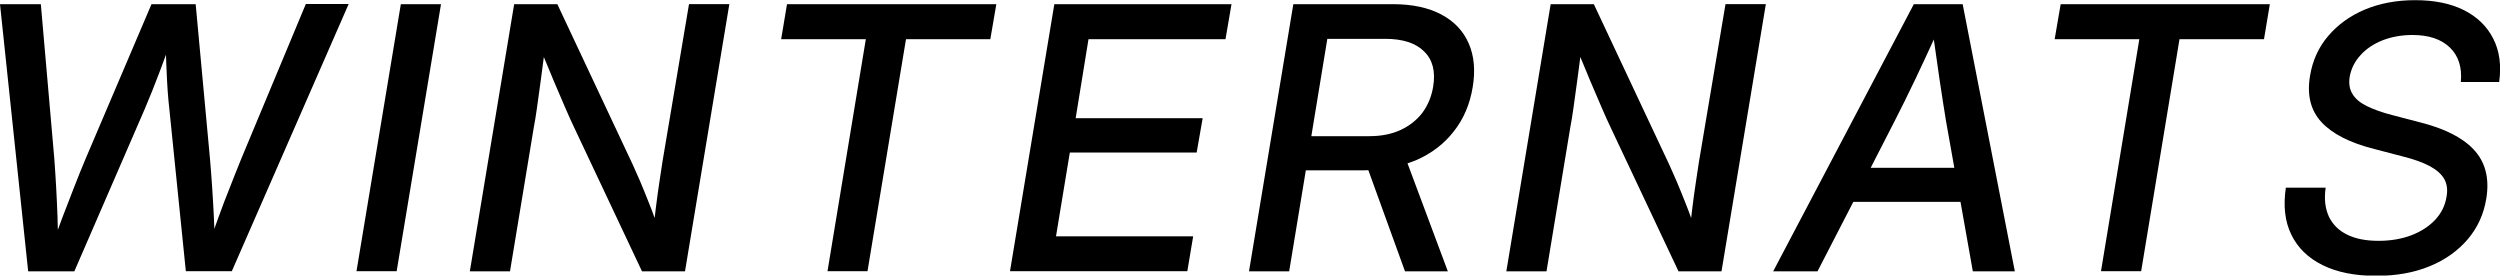
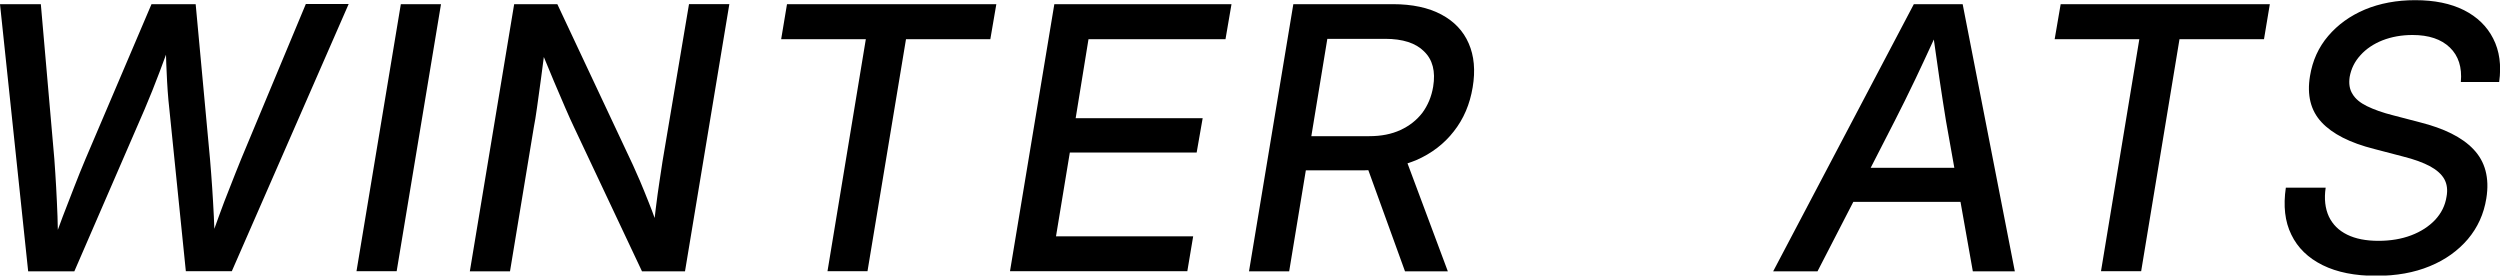
<svg xmlns="http://www.w3.org/2000/svg" version="1.1" id="Layer_1" x="0px" y="0px" viewBox="0 0 150 16.53" style="enable-background:new 0 0 150 16.53;" xml:space="preserve">
  <style type="text/css">
	.st0{fill:none;}
</style>
  <g>
-     <path class="st0" d="M83.12,2.32h-3.47l-0.96,5.84h3.48c0.71,0,1.33-0.12,1.87-0.37s0.97-0.59,1.3-1.04   c0.33-0.45,0.55-0.97,0.65-1.57c0.15-0.91-0.03-1.62-0.53-2.12C84.96,2.57,84.18,2.32,83.12,2.32z" />
+     <path class="st0" d="M83.12,2.32h-3.47h3.48c0.71,0,1.33-0.12,1.87-0.37s0.97-0.59,1.3-1.04   c0.33-0.45,0.55-0.97,0.65-1.57c0.15-0.91-0.03-1.62-0.53-2.12C84.96,2.57,84.18,2.32,83.12,2.32z" />
    <path class="st0" d="M116.37,4.75c-0.1-0.68-0.22-1.47-0.34-2.38c-0.41,0.9-0.78,1.68-1.1,2.36c-0.44,0.93-0.86,1.77-1.25,2.53   l-1.44,2.81h5.03l-0.5-2.81C116.64,6.52,116.51,5.68,116.37,4.75z" />
    <path d="M14.47,9.54c-0.23,0.57-0.46,1.14-0.68,1.71c-0.23,0.57-0.45,1.15-0.66,1.73c-0.09,0.25-0.18,0.5-0.27,0.75   c-0.01-0.25-0.02-0.5-0.03-0.75c-0.03-0.58-0.06-1.15-0.1-1.73c-0.04-0.57-0.08-1.14-0.13-1.71l-0.86-9.29H9.09L5.13,9.54   c-0.24,0.57-0.47,1.14-0.69,1.71s-0.45,1.15-0.67,1.73c-0.1,0.27-0.2,0.54-0.3,0.81c-0.01-0.27-0.01-0.54-0.02-0.81   c-0.02-0.58-0.05-1.15-0.08-1.73c-0.03-0.57-0.07-1.14-0.11-1.71L2.45,0.25H0l1.69,16.03h2.77l4.22-9.73   c0.31-0.72,0.6-1.46,0.89-2.22c0.13-0.34,0.25-0.69,0.39-1.05C9.97,3.64,9.98,4,10,4.34c0.03,0.76,0.08,1.5,0.16,2.2l0.99,9.73   h2.76l7.01-16.03h-2.57L14.47,9.54z" />
    <polygon points="21.39,16.27 23.8,16.27 26.46,0.25 24.05,0.25  " />
    <path d="M39.75,9.69c-0.04,0.29-0.1,0.68-0.18,1.19c-0.08,0.51-0.15,1.04-0.22,1.6c-0.03,0.21-0.05,0.4-0.07,0.6   c-0.11-0.31-0.23-0.62-0.35-0.92c-0.19-0.47-0.36-0.91-0.53-1.3c-0.17-0.39-0.31-0.71-0.42-0.95l-4.54-9.66h-2.59l-2.66,16.03h2.41   l1.43-8.65c0.06-0.29,0.12-0.68,0.19-1.17c0.07-0.49,0.15-1.07,0.24-1.74c0.05-0.4,0.11-0.84,0.17-1.3   c0.22,0.52,0.42,1.02,0.61,1.47c0.26,0.61,0.49,1.15,0.69,1.61c0.2,0.46,0.37,0.84,0.52,1.15l4.07,8.63h2.58l2.66-16.03h-2.42   L39.75,9.69z" />
    <polygon points="46.87,2.35 51.95,2.35 49.65,16.27 52.05,16.27 54.36,2.35 59.42,2.35 59.78,0.25 47.22,0.25  " />
    <polygon points="60.6,16.27 71.24,16.27 71.59,14.18 63.36,14.18 64.19,9.15 71.8,9.15 72.16,7.09 64.54,7.09 65.31,2.35    73.53,2.35 73.89,0.25 63.26,0.25  " />
    <path d="M86.48,0.87c-0.77-0.41-1.74-0.62-2.91-0.62H77.6l-2.66,16.03h2.41l1-6.06h3.49c0.09,0,0.17-0.01,0.26-0.01l2.2,6.07h2.57   L84.45,9.8c0.18-0.06,0.35-0.12,0.52-0.19c0.92-0.4,1.68-0.98,2.26-1.73c0.59-0.75,0.96-1.62,1.13-2.64   c0.17-1.01,0.09-1.89-0.24-2.64C87.8,1.86,87.25,1.28,86.48,0.87z M85.99,5.2c-0.1,0.6-0.32,1.12-0.65,1.57   C85,7.21,84.57,7.55,84.03,7.8s-1.16,0.37-1.87,0.37h-3.48l0.96-5.84h3.47c1.05,0,1.83,0.25,2.33,0.75   C85.96,3.58,86.14,4.28,85.99,5.2z" />
-     <path d="M101.94,9.69c-0.04,0.29-0.1,0.68-0.18,1.19c-0.08,0.51-0.15,1.04-0.22,1.6c-0.03,0.21-0.05,0.4-0.07,0.6   c-0.11-0.31-0.23-0.62-0.35-0.92c-0.19-0.47-0.36-0.91-0.53-1.3c-0.17-0.39-0.31-0.71-0.42-0.95l-4.54-9.66h-2.59l-2.66,16.03h2.41   l1.43-8.65c0.06-0.29,0.12-0.68,0.19-1.17c0.07-0.49,0.15-1.07,0.24-1.74c0.05-0.4,0.11-0.84,0.17-1.3   c0.22,0.52,0.42,1.02,0.61,1.47c0.26,0.61,0.49,1.15,0.69,1.61c0.2,0.46,0.37,0.84,0.52,1.15l4.07,8.63h2.58l2.66-16.03h-2.42   L101.94,9.69z" />
    <path d="M114.83,0.25l-8.44,16.03h2.66l2.15-4.17h6.43l0.74,4.17h2.52l-3.13-16.03H114.83z M112.24,10.07l1.44-2.81   c0.39-0.75,0.8-1.6,1.25-2.53c0.32-0.68,0.69-1.46,1.1-2.36c0.13,0.9,0.24,1.7,0.34,2.38c0.14,0.94,0.27,1.77,0.39,2.51l0.5,2.81   H112.24z" />
    <polygon points="123.28,2.35 128.36,2.35 126.06,16.27 128.47,16.27 130.77,2.35 135.84,2.35 136.19,0.25 123.64,0.25  " />
    <path d="M149.95,4.92c0.14-1,0.02-1.87-0.36-2.61c-0.37-0.73-0.96-1.3-1.75-1.7c-0.8-0.4-1.77-0.6-2.93-0.6   c-1.11,0-2.12,0.19-3.01,0.56c-0.9,0.38-1.63,0.91-2.21,1.59c-0.58,0.68-0.94,1.48-1.09,2.4c-0.19,1.15,0.04,2.07,0.69,2.77   c0.65,0.7,1.7,1.24,3.17,1.61l1.72,0.45c0.68,0.17,1.22,0.37,1.63,0.59c0.4,0.22,0.69,0.48,0.85,0.77   c0.16,0.29,0.21,0.65,0.13,1.06c-0.08,0.52-0.31,0.98-0.68,1.38c-0.38,0.4-0.86,0.71-1.44,0.93c-0.58,0.22-1.24,0.33-1.96,0.33   c-0.75,0-1.37-0.12-1.88-0.37c-0.51-0.25-0.87-0.61-1.1-1.09c-0.22-0.48-0.29-1.06-0.19-1.73h-2.39c-0.16,1.09-0.06,2.03,0.33,2.82   c0.38,0.79,1.01,1.4,1.88,1.83c0.87,0.43,1.94,0.64,3.21,0.64c1.21,0,2.28-0.19,3.22-0.58c0.93-0.38,1.69-0.93,2.28-1.62   c0.59-0.7,0.96-1.51,1.11-2.45c0.1-0.62,0.08-1.17-0.05-1.66c-0.13-0.49-0.37-0.91-0.72-1.28c-0.35-0.37-0.79-0.68-1.33-0.95   c-0.54-0.27-1.17-0.49-1.88-0.67l-1.61-0.42c-0.64-0.16-1.16-0.35-1.57-0.55c-0.41-0.2-0.7-0.44-0.87-0.73   c-0.18-0.28-0.23-0.63-0.17-1.03c0.09-0.49,0.3-0.92,0.65-1.3c0.34-0.38,0.79-0.68,1.32-0.89c0.54-0.21,1.14-0.32,1.8-0.32   c0.98,0,1.72,0.25,2.24,0.75c0.52,0.5,0.74,1.19,0.66,2.07H149.95z" />
  </g>
</svg>